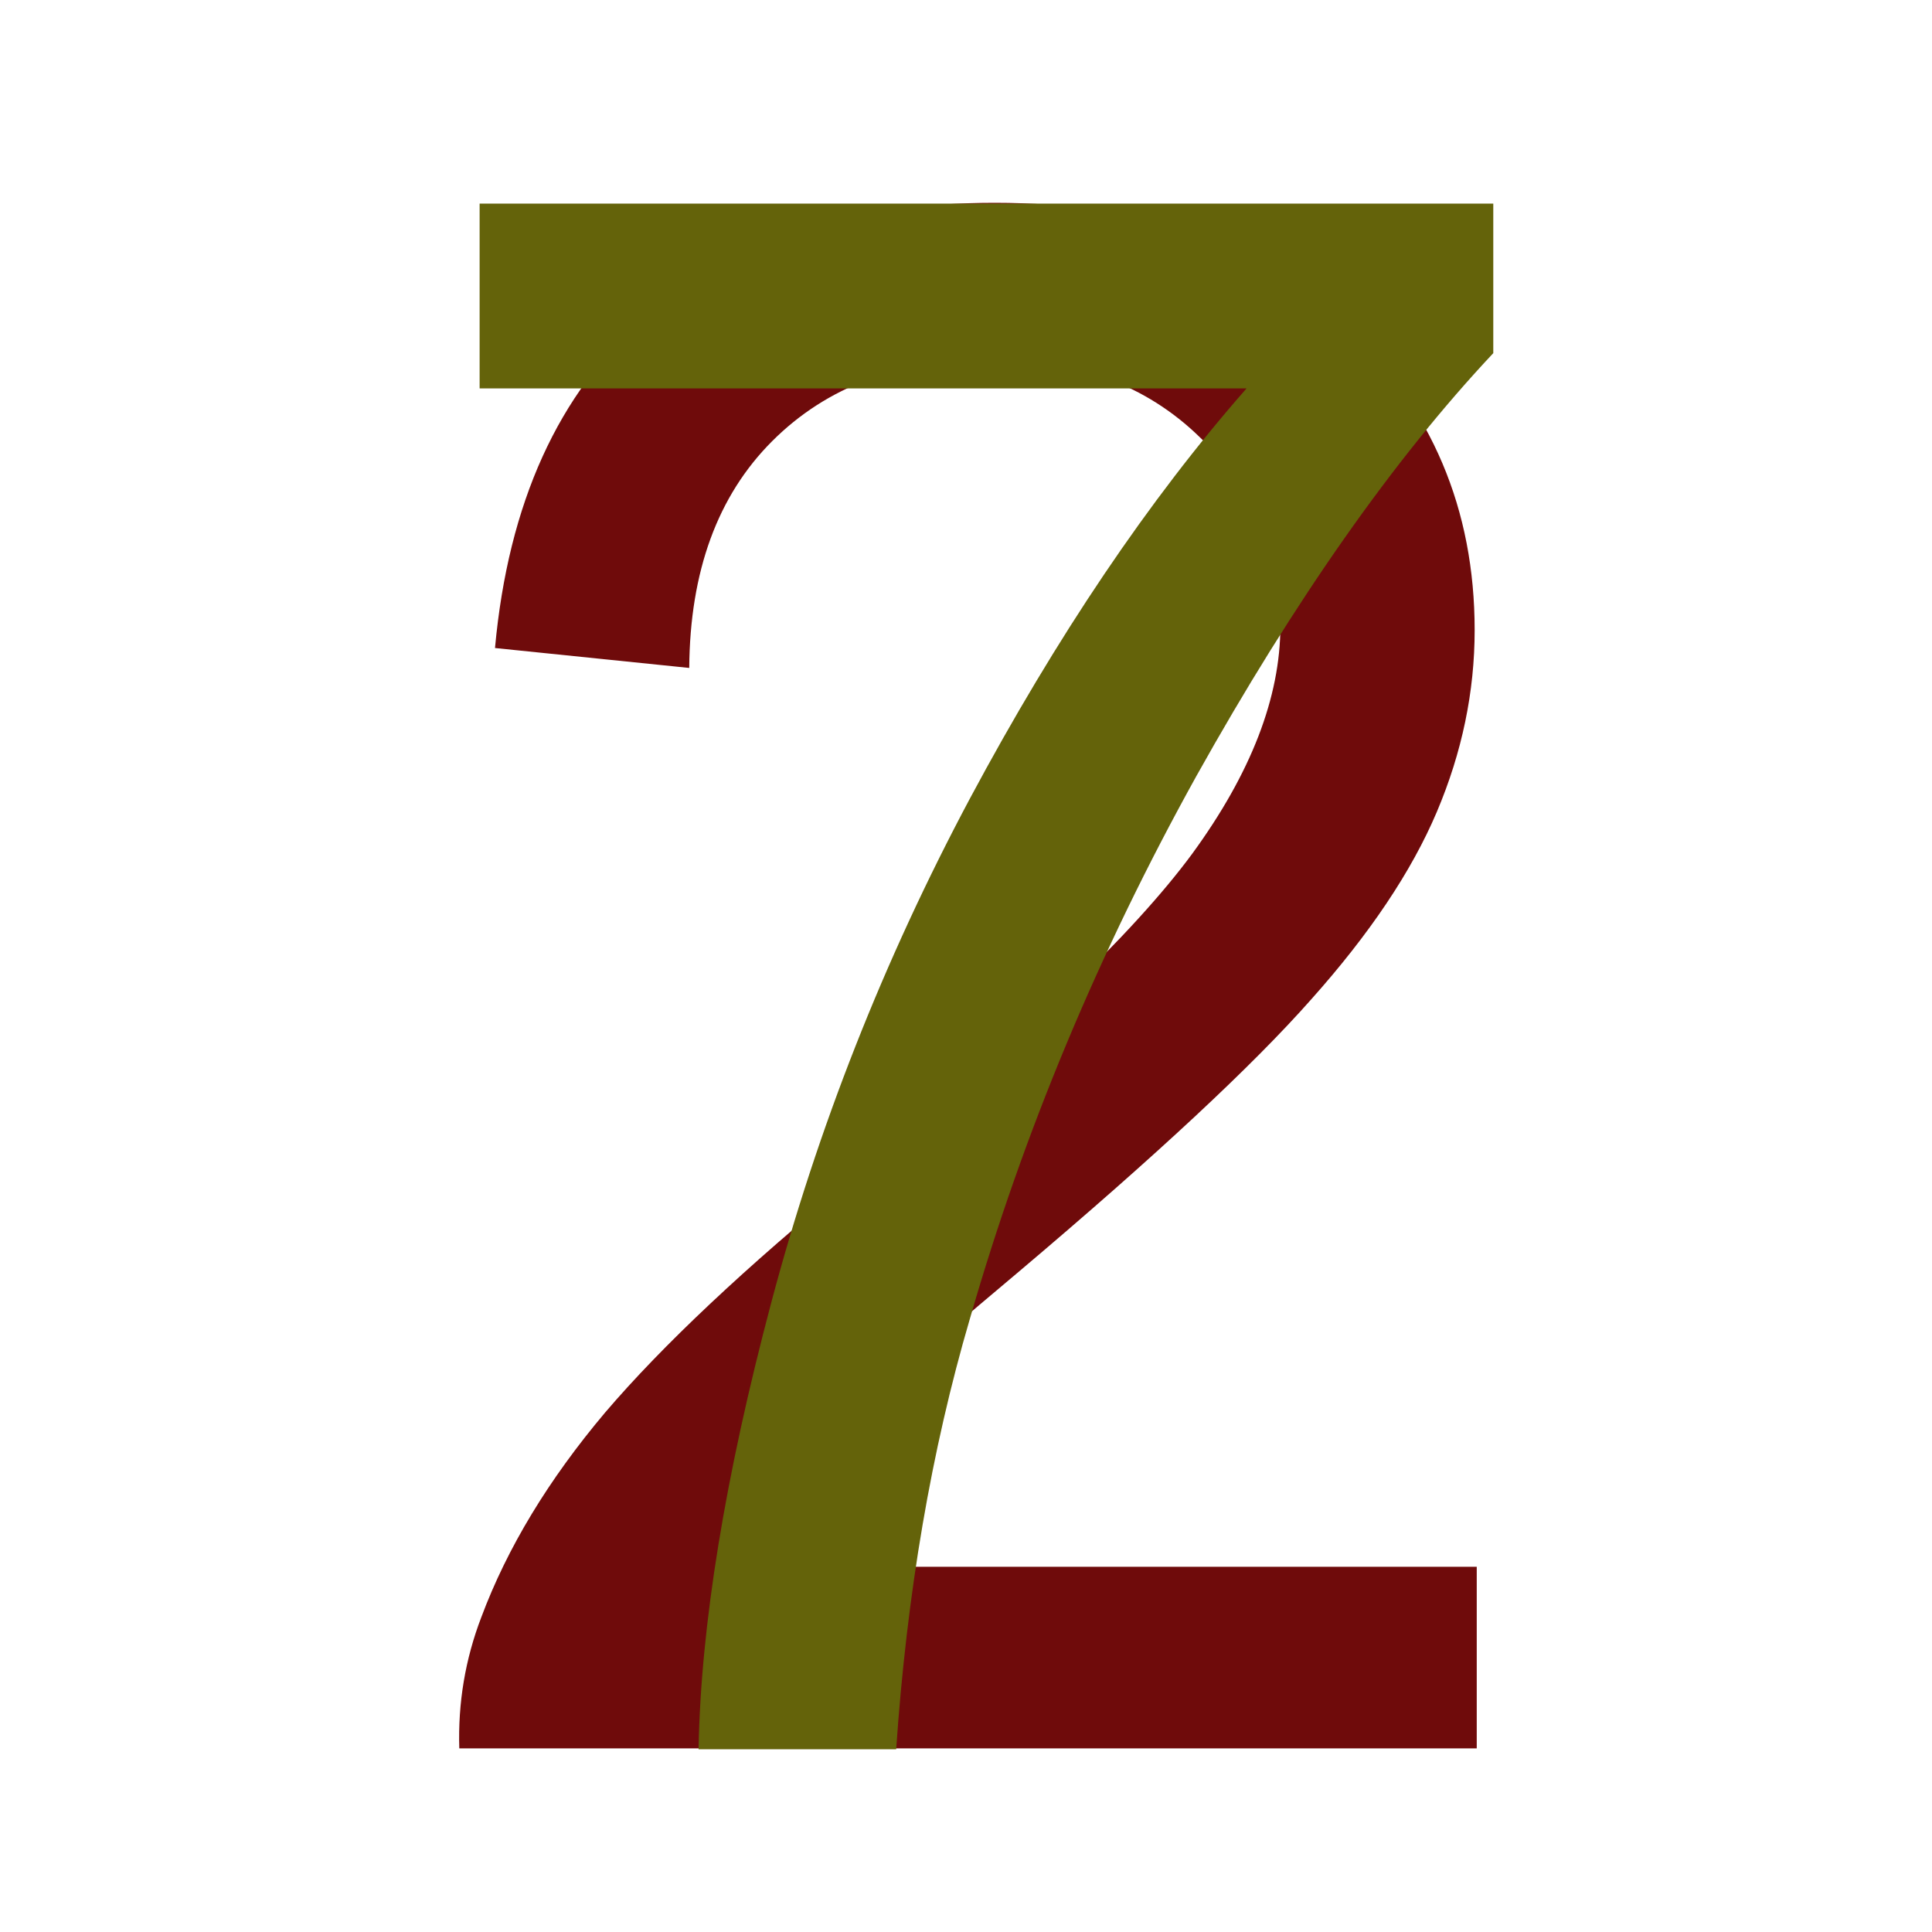
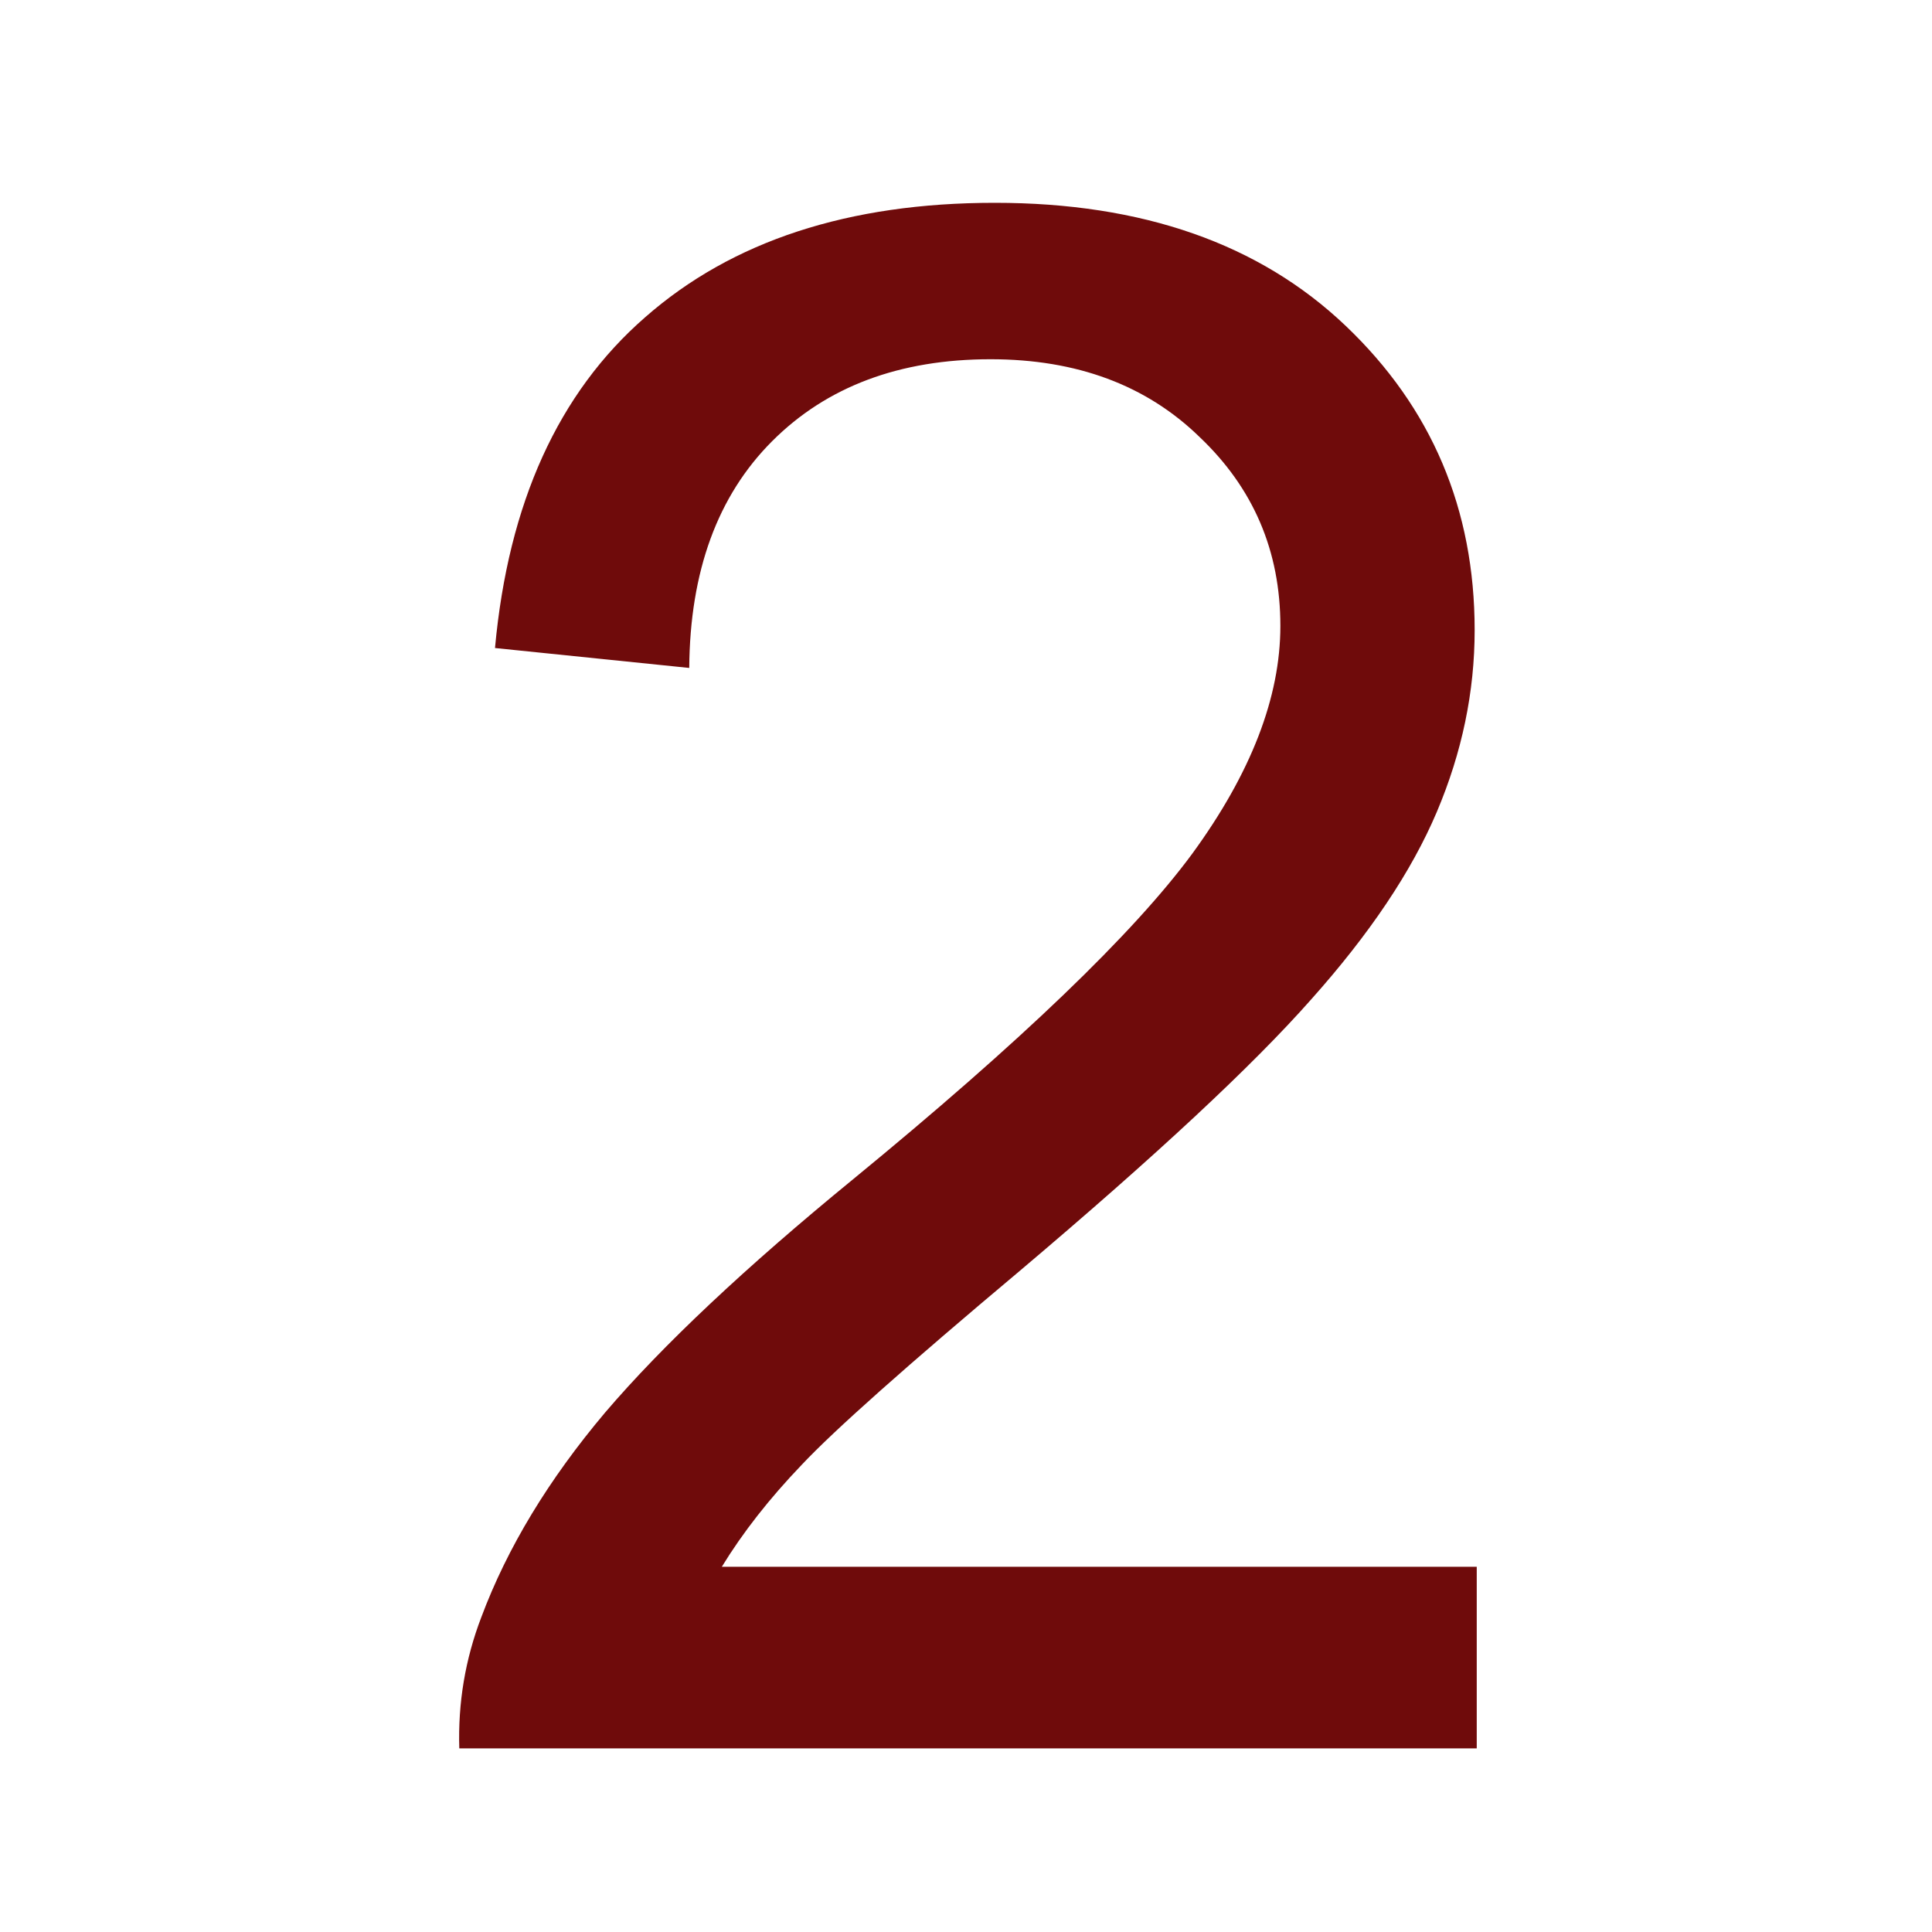
<svg xmlns="http://www.w3.org/2000/svg" version="1.1" width="100" height="100" style="background-color: rgb(17, 0, 209);" viewBox="0 0 100 100">
  <svg height="100" viewBox="0 0 100 100" width="100" version="1.1" data-fname="2_9.svg" ica="0" style="background-color: rgb(17, 0, 209);">
    <g transform="translate(0,0) scale(1,1) rotate(0,50,50)" scale="1.0" xtranslate="0" ytranslate="0">
-       <path style="fill:#6f0b0b" d="m76.436 81.094v9.402h-52.663q-.109-3.533 1.141-6.793 2.011-5.38 6.413-10.598 4.457-5.217 12.826-12.065 12.989-10.652 17.554-16.848 4.565-6.25 4.565-11.793 0-5.815-4.185-9.783-4.13-4.022-10.815-4.022-7.065 0-11.304 4.239-4.239 4.239-4.293 11.739l-10.054-1.031q1.033-11.25 7.772-17.12 6.739-5.924 18.098-5.924 11.467 0 18.152 6.359 6.685 6.359 6.685 15.761 0 4.783-1.956 9.402t-6.522 9.728q-4.511 5.109-15.054 14.022-8.804 7.391-11.304 10.054-2.5 2.609-4.13 5.272h39.076z" idkol="ikol0" />
+       <path style="fill:#6f0b0b" d="m76.436 81.094v9.402h-52.663q-.109-3.533 1.141-6.793 2.011-5.38 6.413-10.598 4.457-5.217 12.826-12.065 12.989-10.652 17.554-16.848 4.565-6.25 4.565-11.793 0-5.815-4.185-9.783-4.13-4.022-10.815-4.022-7.065 0-11.304 4.239-4.239 4.239-4.293 11.739l-10.054-1.031q1.033-11.25 7.772-17.12 6.739-5.924 18.098-5.924 11.467 0 18.152 6.359 6.685 6.359 6.685 15.761 0 4.783-1.956 9.402t-6.522 9.728q-4.511 5.109-15.054 14.022-8.804 7.391-11.304 10.054-2.5 2.609-4.13 5.272h39.076" idkol="ikol0" />
    </g>
  </svg>
  <svg height="100" viewBox="0 0 100 100" width="100" version="1.1" data-fname="7_9.svg" ica="1" style="background-color: rgb(17, 0, 209);">
    <g transform="translate(0,0) scale(1,1) rotate(0,50,50)" scale="1.0" xtranslate="0" ytranslate="0">
-       <path style="fill:#64630a" d="m24.825 20.104v-9.565h52.467v7.74q-7.74 8.238-15.37 21.894-7.574 13.656-11.721 28.086-2.986 10.173-3.815 22.281h-10.228q.166-9.565 3.76-23.11 3.594-13.546 10.283-26.096 6.745-12.605 14.32-21.23h-39.696z" idkol="ikol0" />
-     </g>
+       </g>
  </svg>
</svg>